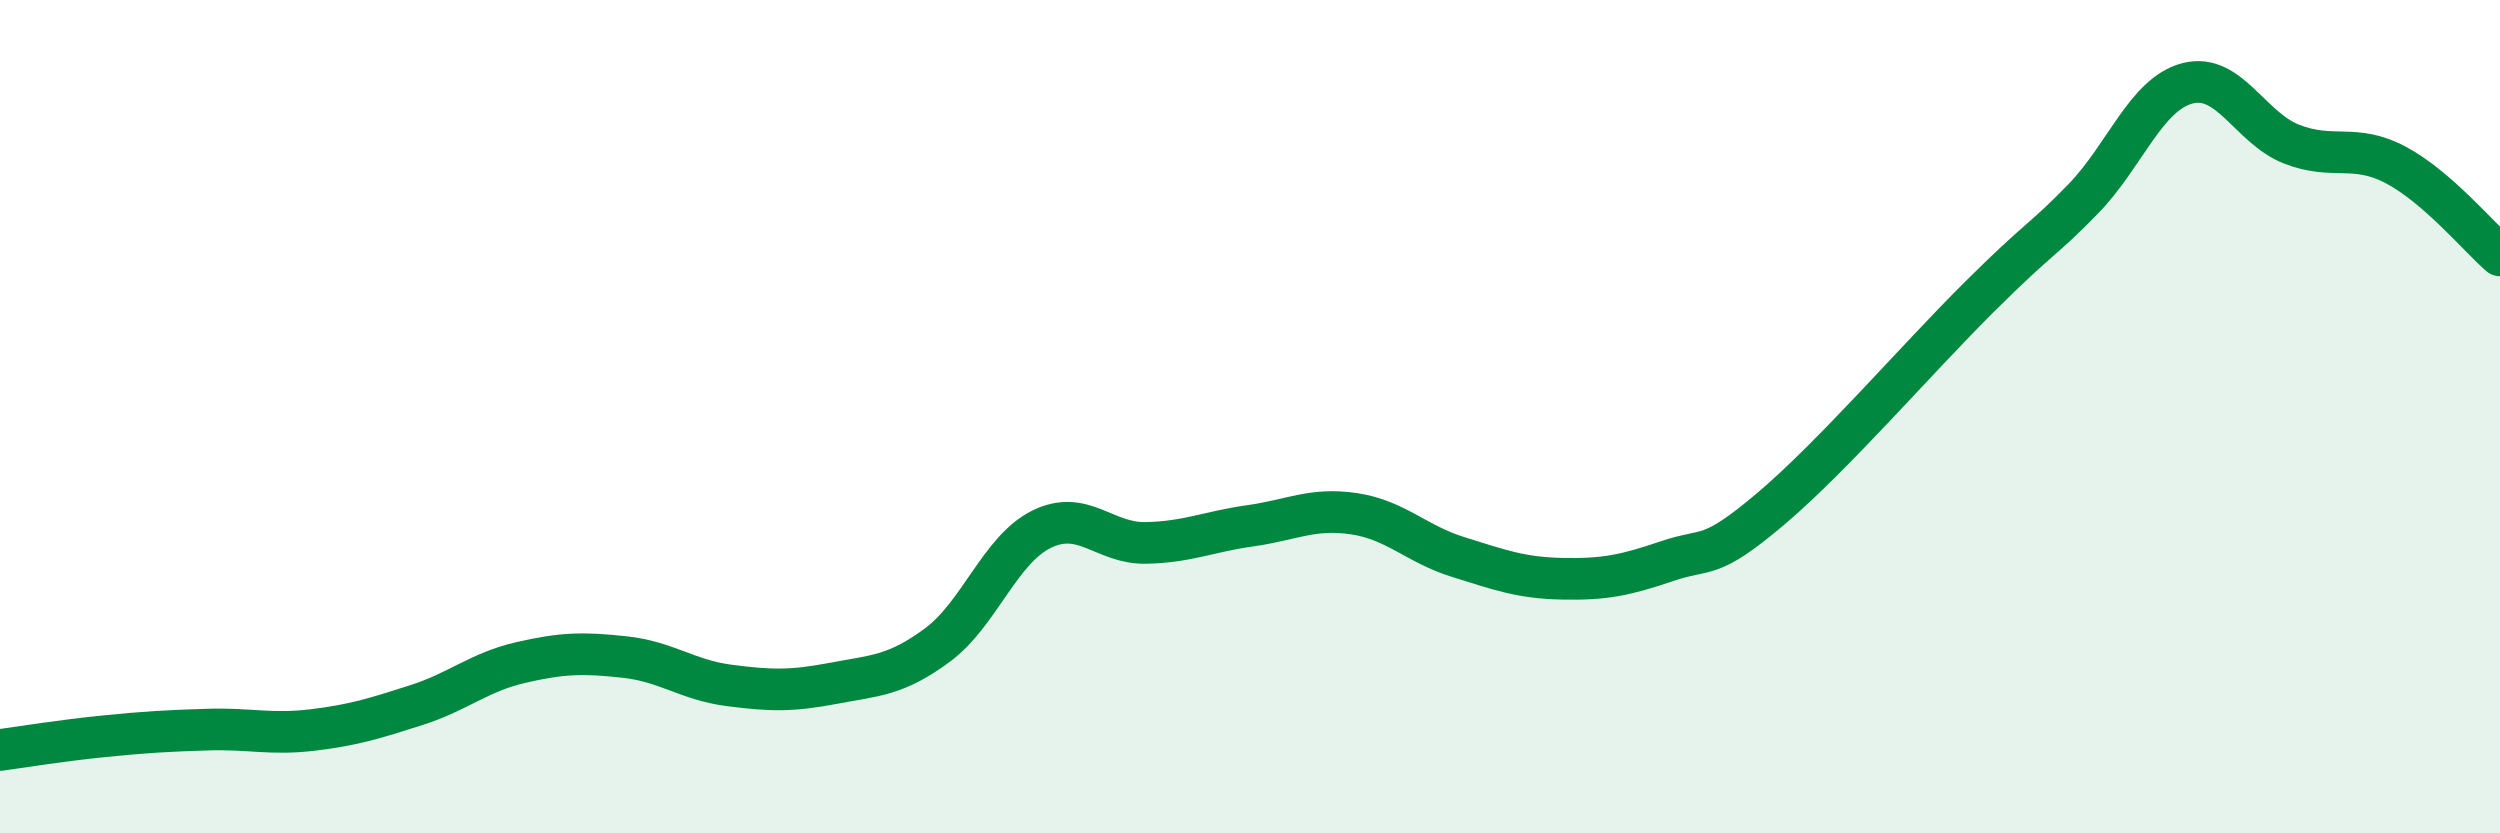
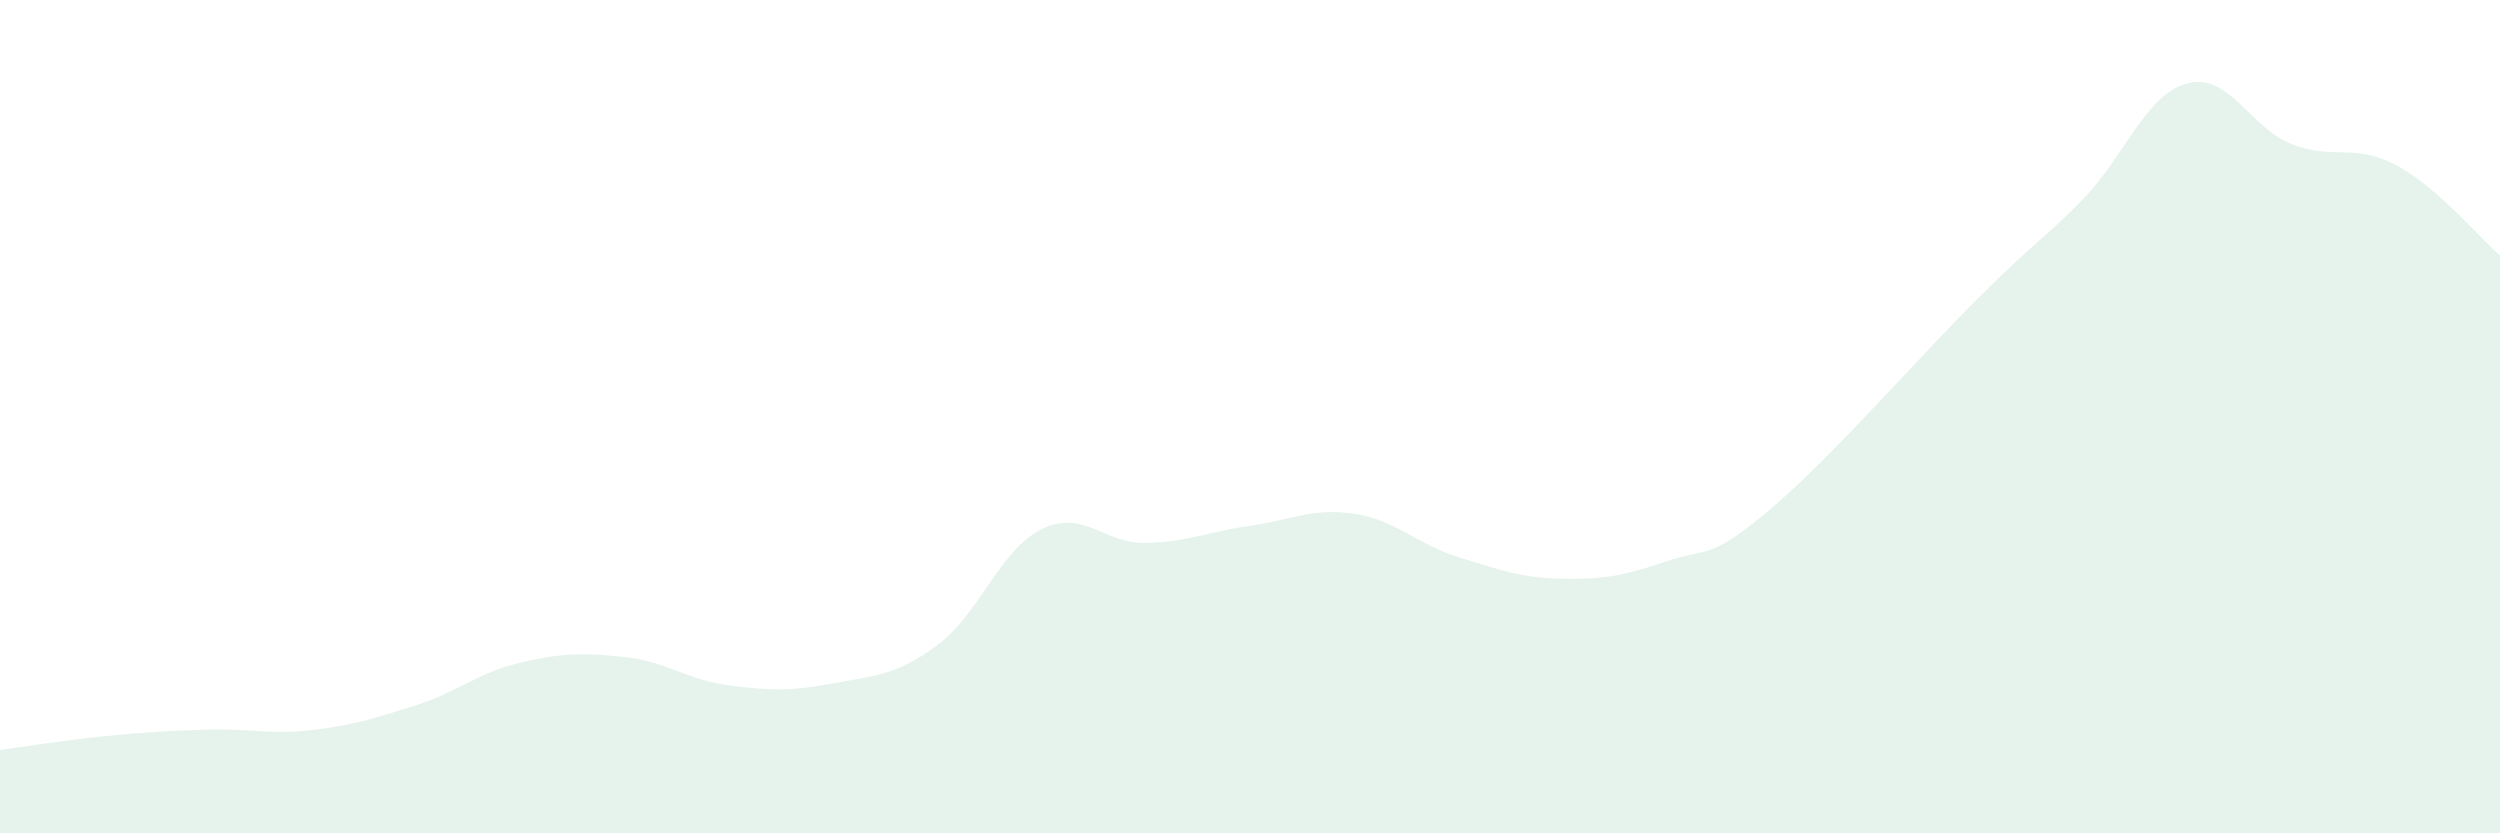
<svg xmlns="http://www.w3.org/2000/svg" width="60" height="20" viewBox="0 0 60 20">
  <path d="M 0,18 C 0.5,17.93 1.5,17.77 2.5,17.67 C 3.5,17.57 4,17.54 5,17.51 C 6,17.48 6.5,17.64 7.5,17.52 C 8.5,17.4 9,17.24 10,16.92 C 11,16.6 11.5,16.13 12.5,15.9 C 13.5,15.67 14,15.66 15,15.77 C 16,15.88 16.5,16.32 17.5,16.45 C 18.5,16.58 19,16.59 20,16.4 C 21,16.21 21.5,16.22 22.5,15.48 C 23.5,14.74 24,13.19 25,12.7 C 26,12.21 26.5,13.05 27.5,13.03 C 28.5,13.01 29,12.76 30,12.62 C 31,12.48 31.5,12.18 32.5,12.33 C 33.5,12.48 34,13.06 35,13.37 C 36,13.68 36.5,13.87 37.5,13.89 C 38.5,13.91 39,13.81 40,13.47 C 41,13.13 41,13.48 42.5,12.21 C 44,10.94 46,8.62 47.5,7.13 C 49,5.64 49,5.8 50,4.77 C 51,3.74 51.5,2.26 52.5,2 C 53.5,1.74 54,3.07 55,3.46 C 56,3.85 56.5,3.43 57.5,3.96 C 58.5,4.49 59.5,5.7 60,6.13L60 20L0 20Z" fill="#008740" opacity="0.1" stroke-linecap="round" stroke-linejoin="round" />
-   <path d="M 0,18 C 0.5,17.93 1.5,17.77 2.5,17.67 C 3.5,17.57 4,17.54 5,17.51 C 6,17.48 6.5,17.64 7.5,17.52 C 8.5,17.4 9,17.24 10,16.92 C 11,16.6 11.5,16.13 12.5,15.9 C 13.5,15.67 14,15.66 15,15.77 C 16,15.88 16.5,16.32 17.5,16.45 C 18.5,16.58 19,16.59 20,16.4 C 21,16.21 21.5,16.22 22.5,15.48 C 23.5,14.74 24,13.19 25,12.7 C 26,12.21 26.5,13.05 27.5,13.03 C 28.5,13.01 29,12.76 30,12.62 C 31,12.48 31.5,12.18 32.5,12.33 C 33.5,12.48 34,13.06 35,13.37 C 36,13.68 36.5,13.87 37.5,13.89 C 38.5,13.91 39,13.81 40,13.47 C 41,13.13 41,13.48 42.5,12.21 C 44,10.94 46,8.62 47.5,7.13 C 49,5.64 49,5.8 50,4.77 C 51,3.74 51.5,2.26 52.5,2 C 53.5,1.74 54,3.07 55,3.46 C 56,3.85 56.5,3.43 57.5,3.96 C 58.5,4.49 59.5,5.7 60,6.13" stroke="#008740" stroke-width="1" fill="none" stroke-linecap="round" stroke-linejoin="round" />
</svg>